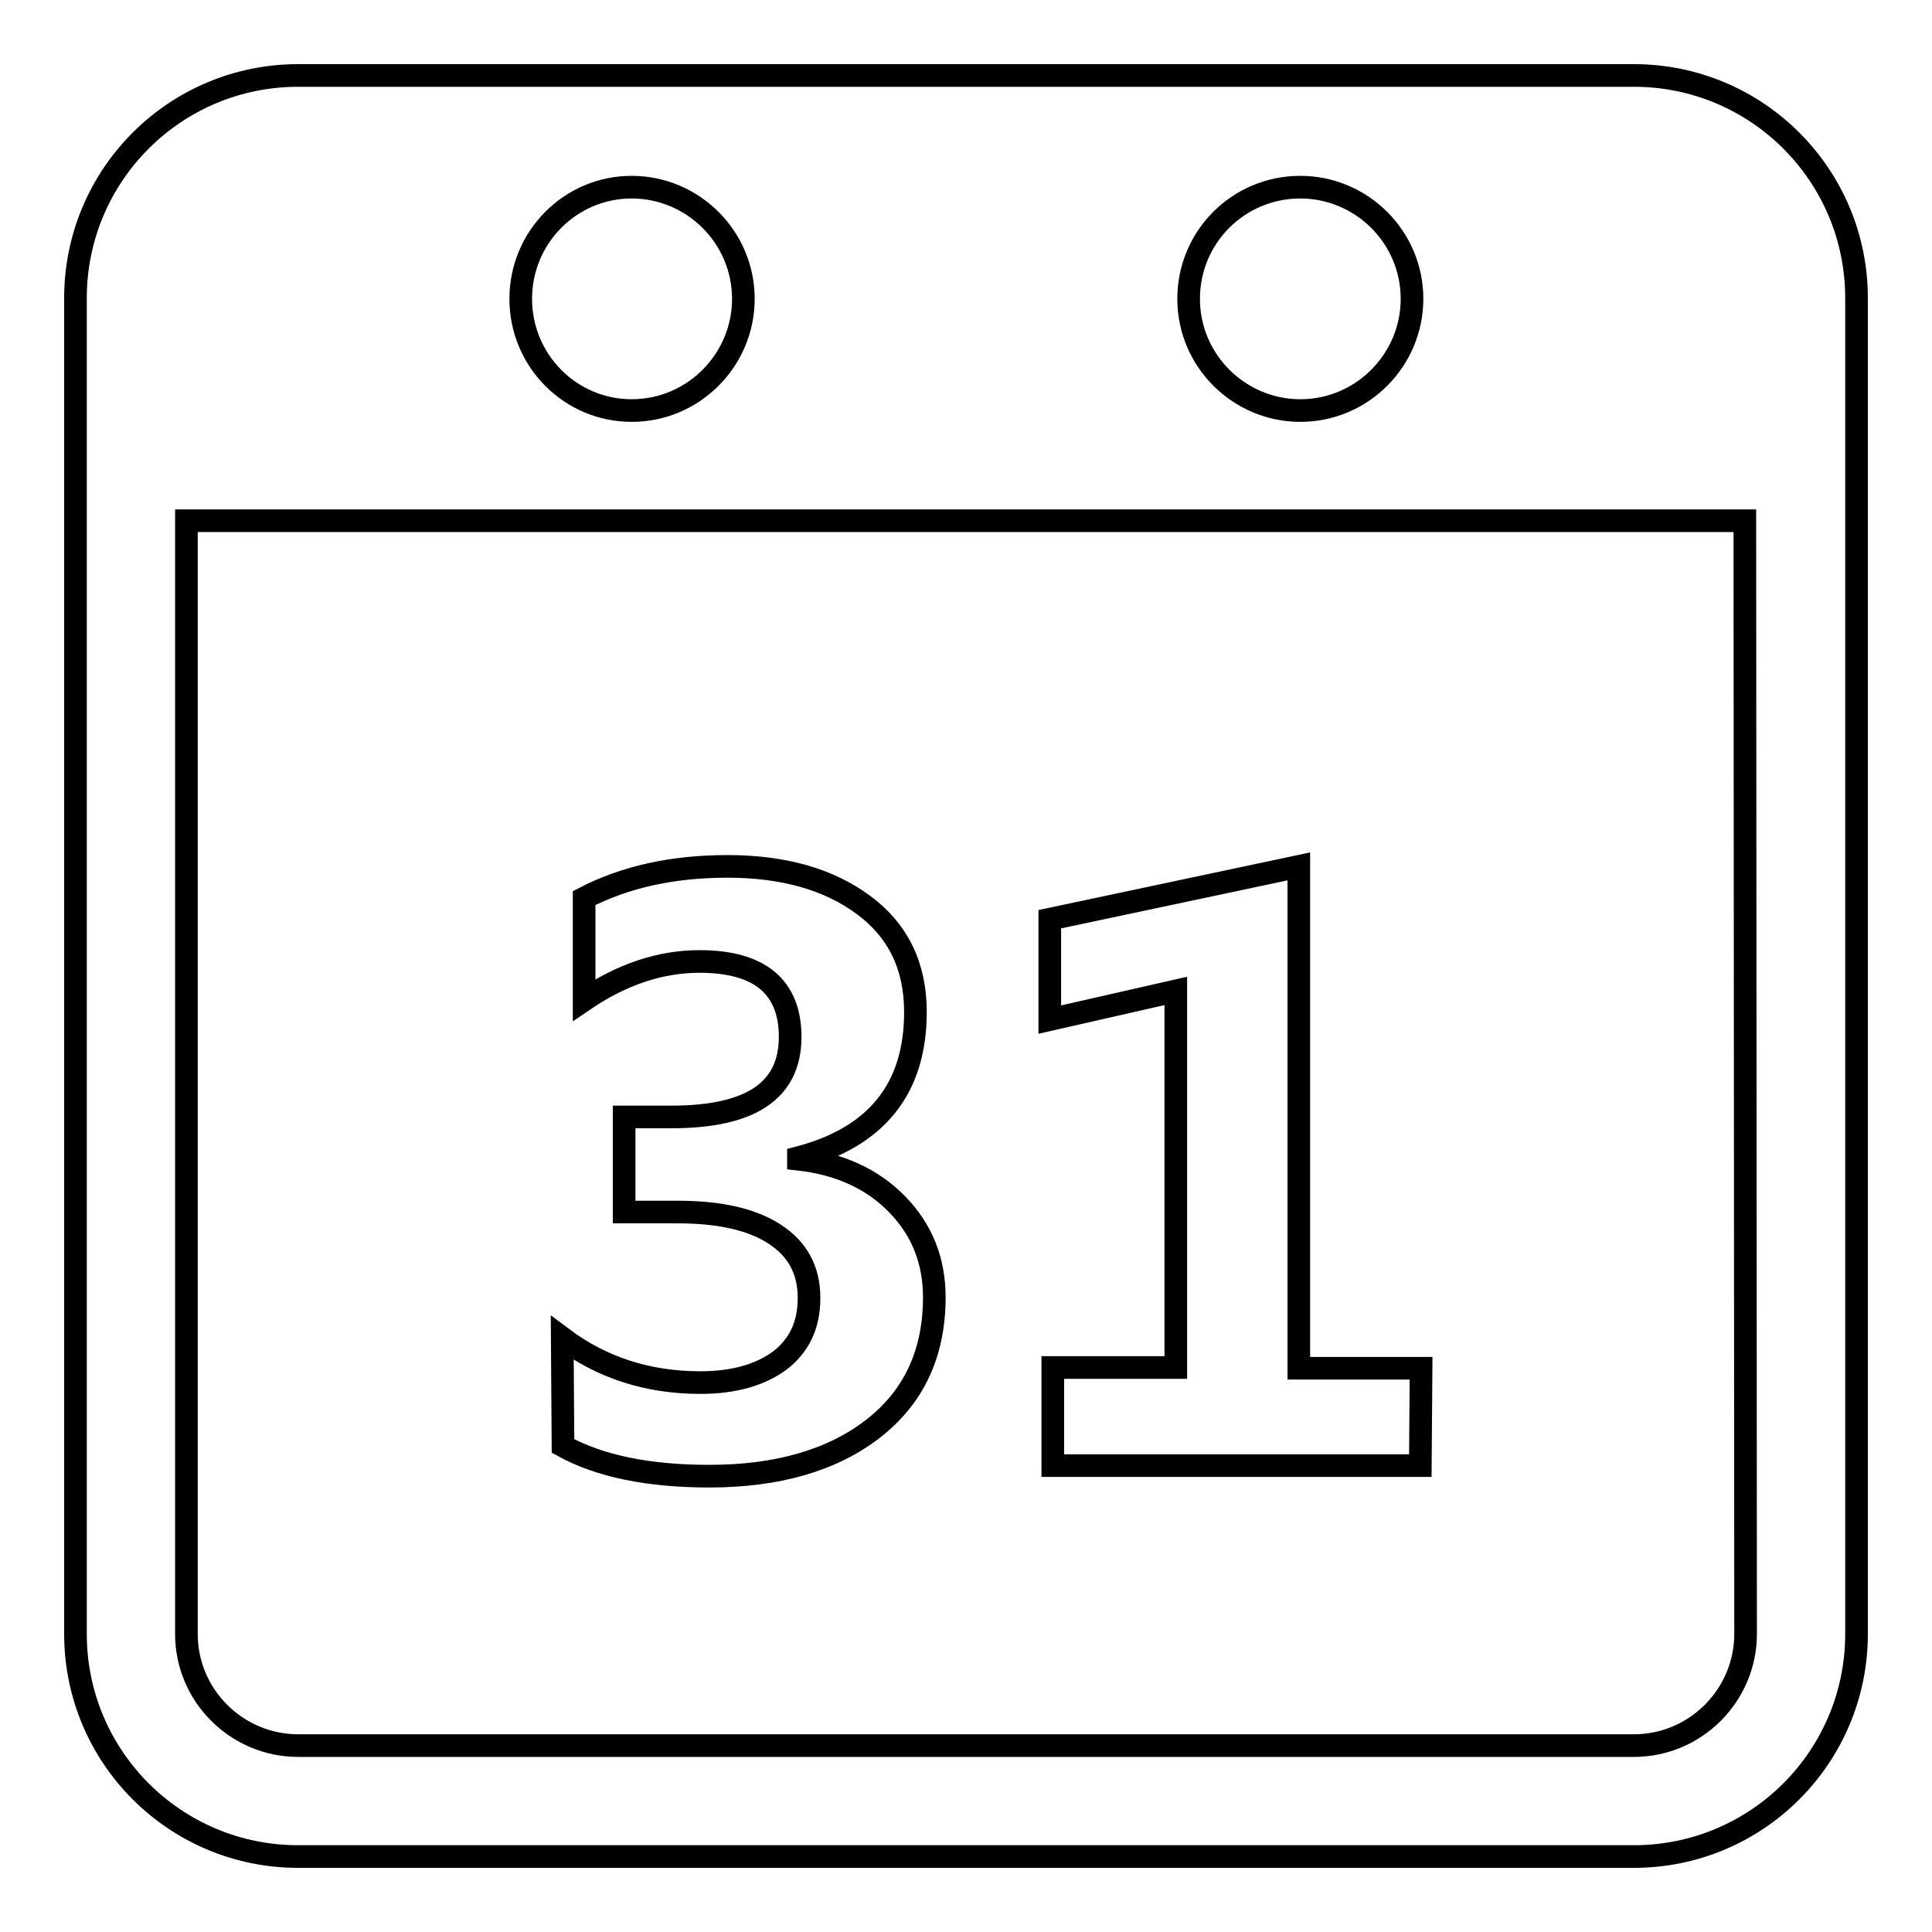
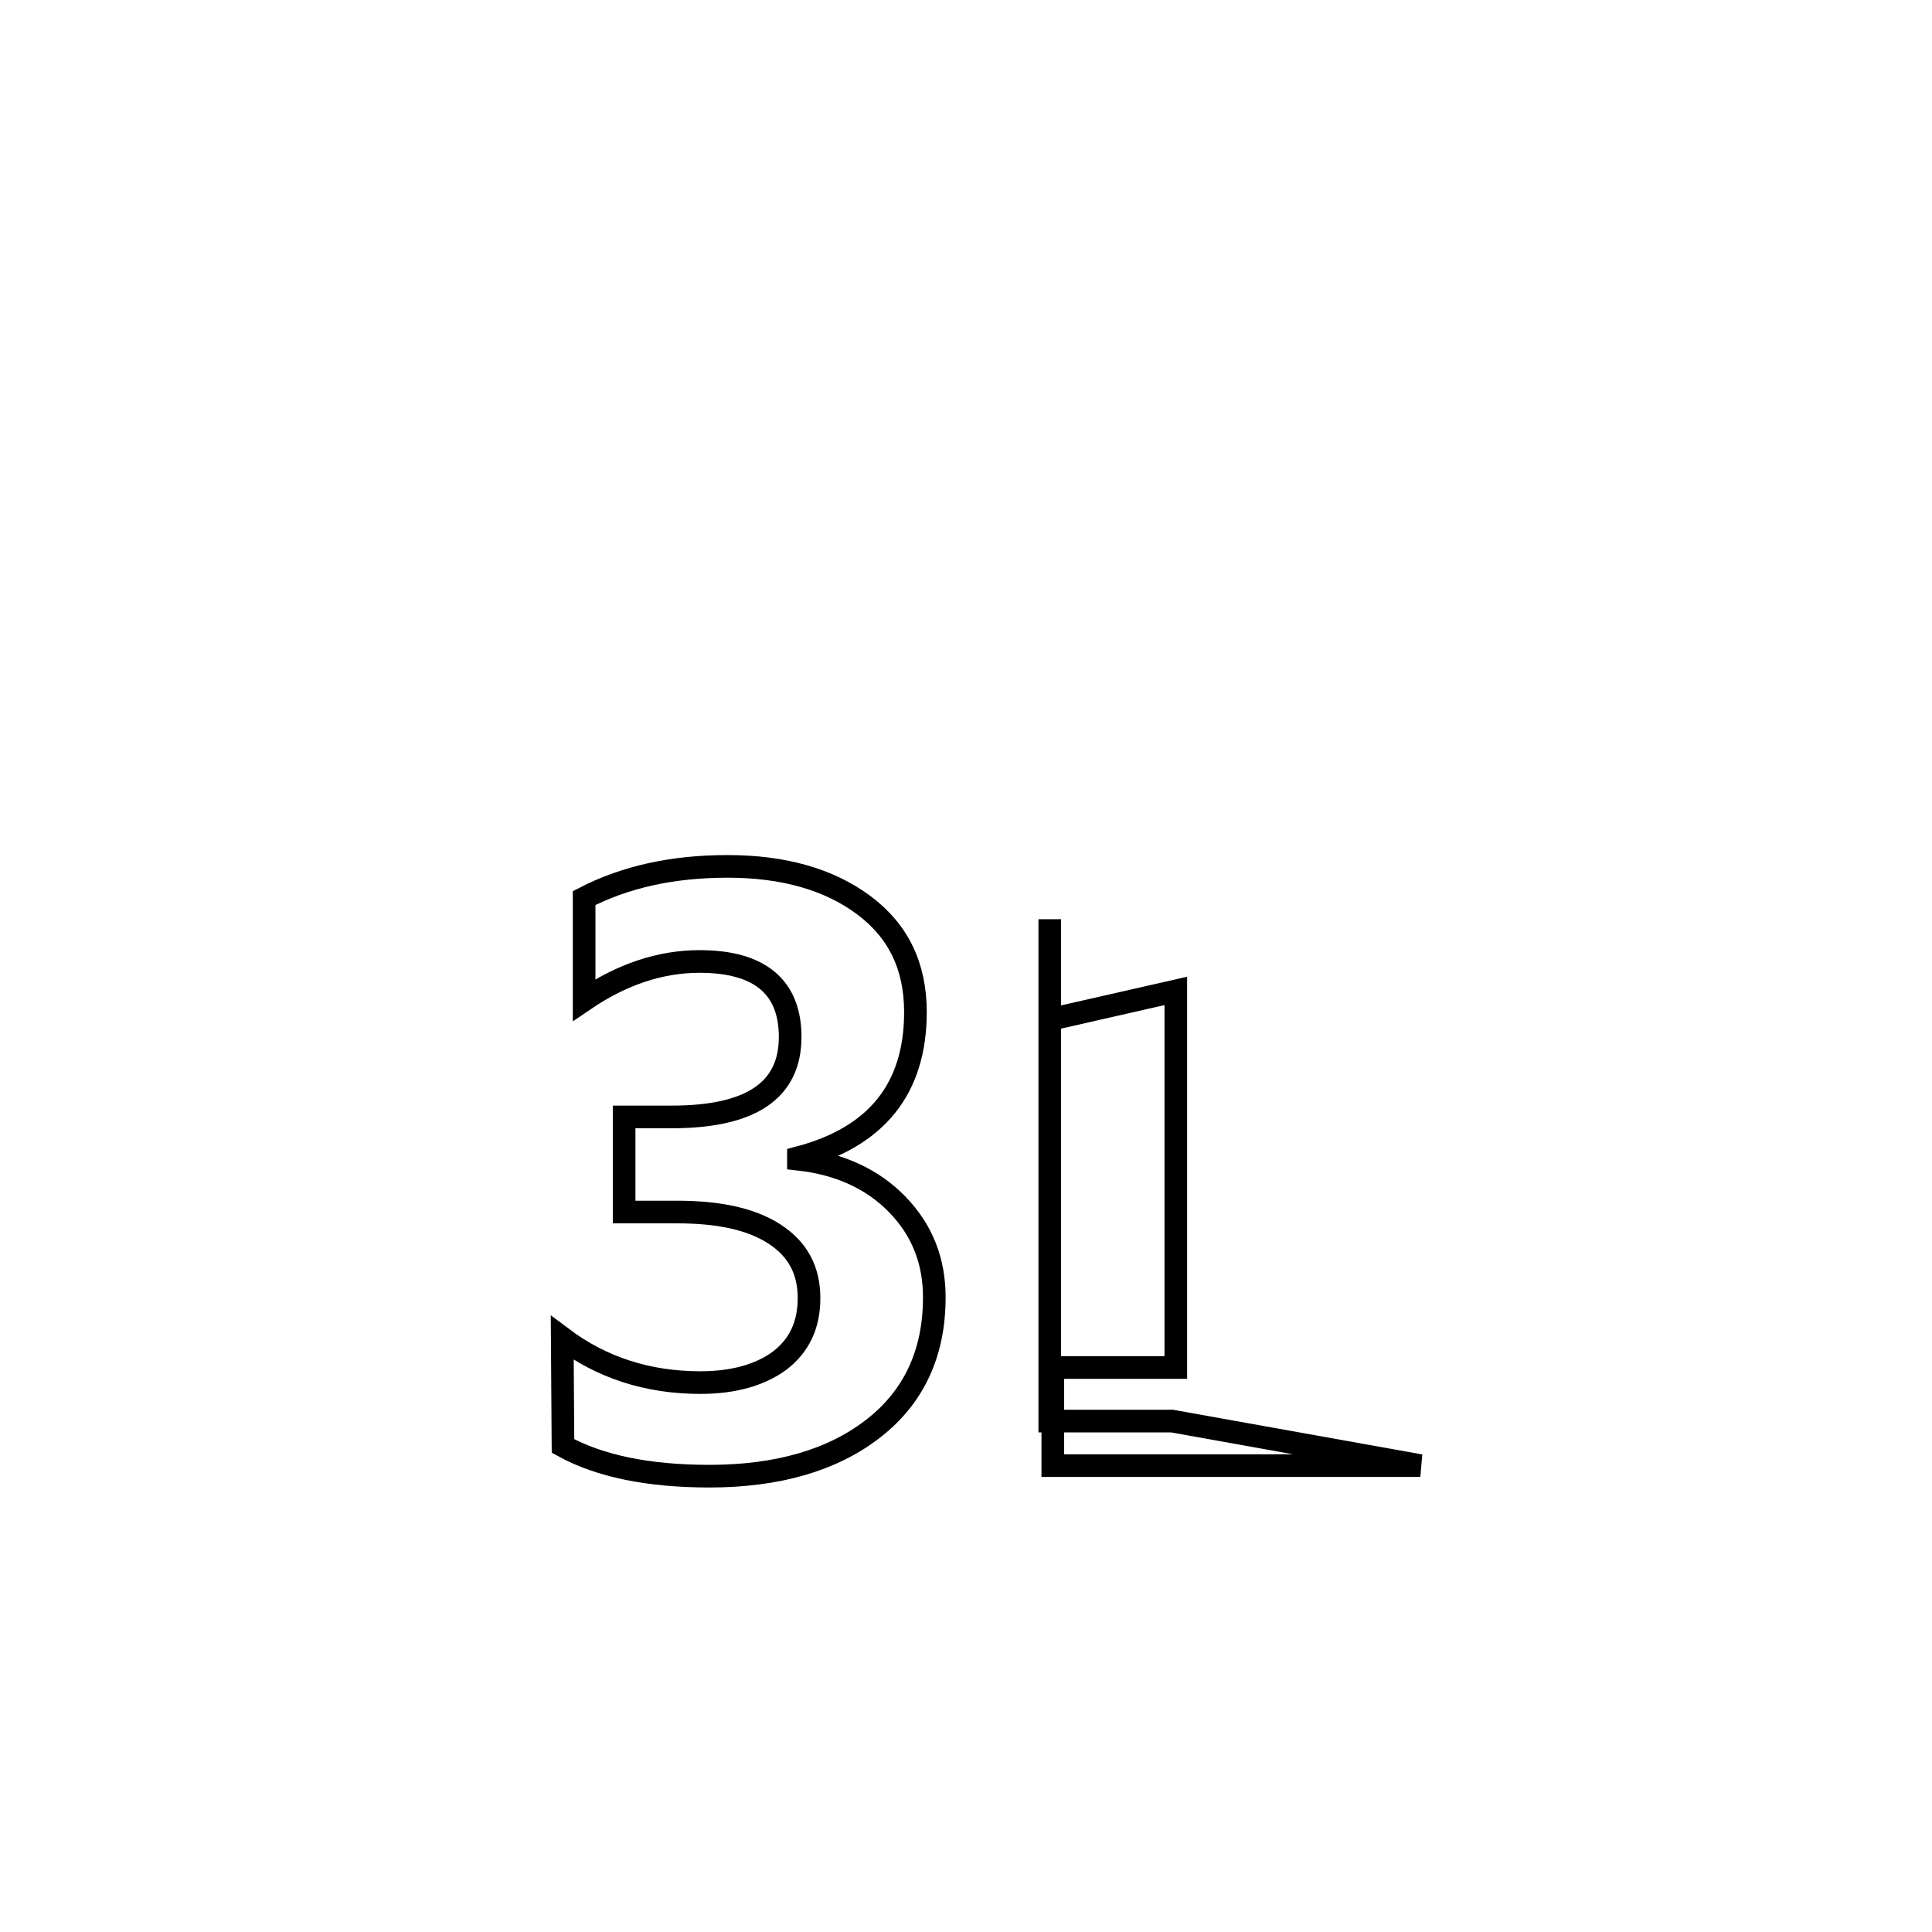
<svg xmlns="http://www.w3.org/2000/svg" version="1.1" x="0px" y="0px" viewBox="0 0 256 256" enable-background="new 0 0 256 256" xml:space="preserve">
  <g>
    <g>
-       <path stroke-width="3" fill-opacity="0" stroke="#000000" d="M216.5,10h-177C23.2,10,10,23.2,10,39.5v177c0,16.3,13.2,29.5,29.5,29.5h177c16.3,0,29.5-13.2,29.5-29.5v-177C246,23.2,232.8,10,216.5,10z M172.3,24.8c8.1,0,14.8,6.6,14.8,14.8c0,8.1-6.6,14.8-14.8,14.8c-8.1,0-14.8-6.6-14.8-14.8C157.5,31.4,164.1,24.8,172.3,24.8z M83.7,24.8c8.1,0,14.8,6.6,14.8,14.8c0,8.1-6.6,14.8-14.8,14.8c-8.1,0-14.7-6.6-14.7-14.8C69,31.4,75.6,24.8,83.7,24.8z M231.3,216.5c0,8.1-6.6,14.8-14.8,14.8h-177c-8.1,0-14.8-6.6-14.8-14.8V69h206.5L231.3,216.5L231.3,216.5z" />
      <path stroke-width="3" fill-opacity="0" stroke="#000000" d="M74.5,177.3c5.2,3.9,11.3,5.9,18.3,5.9c4.4,0,7.9-1,10.5-2.9c2.6-2,3.9-4.7,3.9-8.3c0-3.7-1.5-6.5-4.6-8.5c-3.1-2-7.4-2.9-12.9-2.9h-7V148H89c10.5,0,15.7-3.5,15.7-10.6c0-6.6-4-10-12-10c-5.2,0-10.3,1.7-15.3,5.1v-13.5c5.4-2.8,11.7-4.2,19-4.2c7.4,0,13.4,1.7,18,5.1s6.9,8.1,6.9,14.2c0,10.2-5.2,16.6-15.5,19.3v0.2c5.4,0.6,9.8,2.6,13.1,6c3.3,3.4,4.9,7.5,4.9,12.3c0,7.4-2.7,13.2-8.1,17.4c-5.4,4.2-12.7,6.3-21.7,6.3c-8,0-14.5-1.3-19.4-4L74.5,177.3L74.5,177.3z" />
-       <path stroke-width="3" fill-opacity="0" stroke="#000000" d="M188.2,194.2h-48.7v-13h16.3v-49.9l-16.7,3.8v-13.3l33-7v66.5h16.2L188.2,194.2L188.2,194.2z" />
+       <path stroke-width="3" fill-opacity="0" stroke="#000000" d="M188.2,194.2h-48.7v-13h16.3v-49.9l-16.7,3.8v-13.3v66.5h16.2L188.2,194.2L188.2,194.2z" />
    </g>
  </g>
</svg>